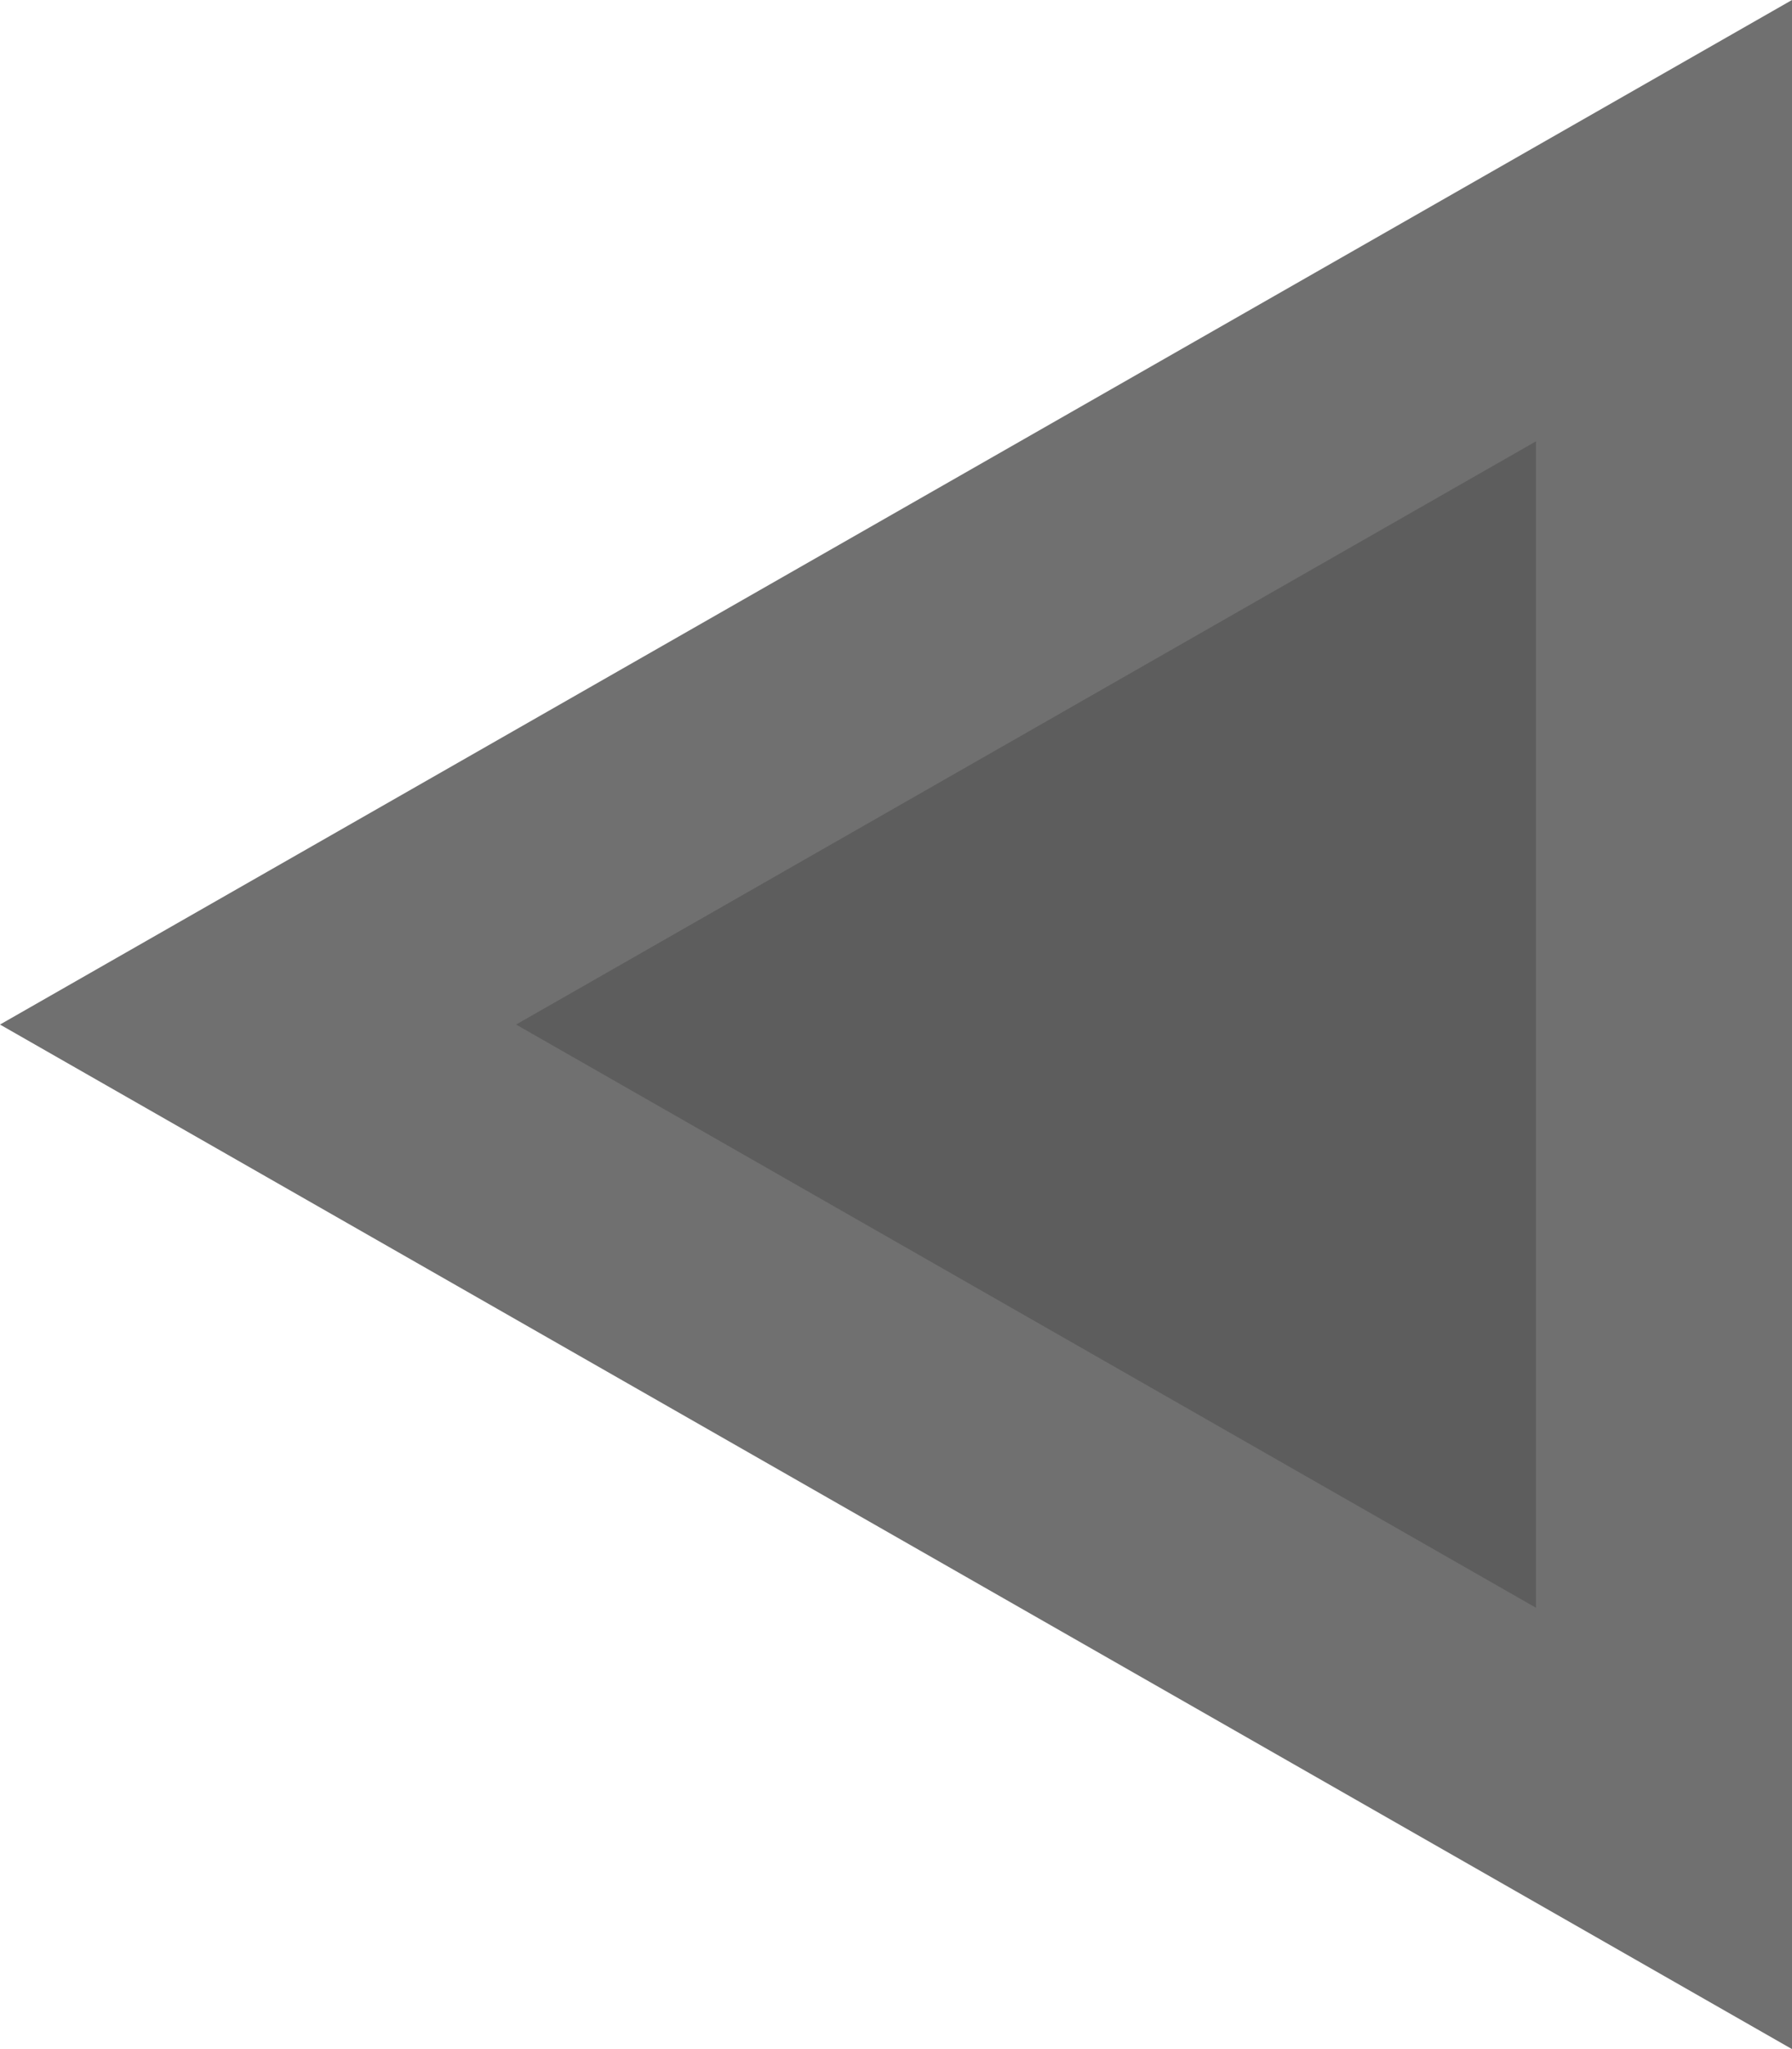
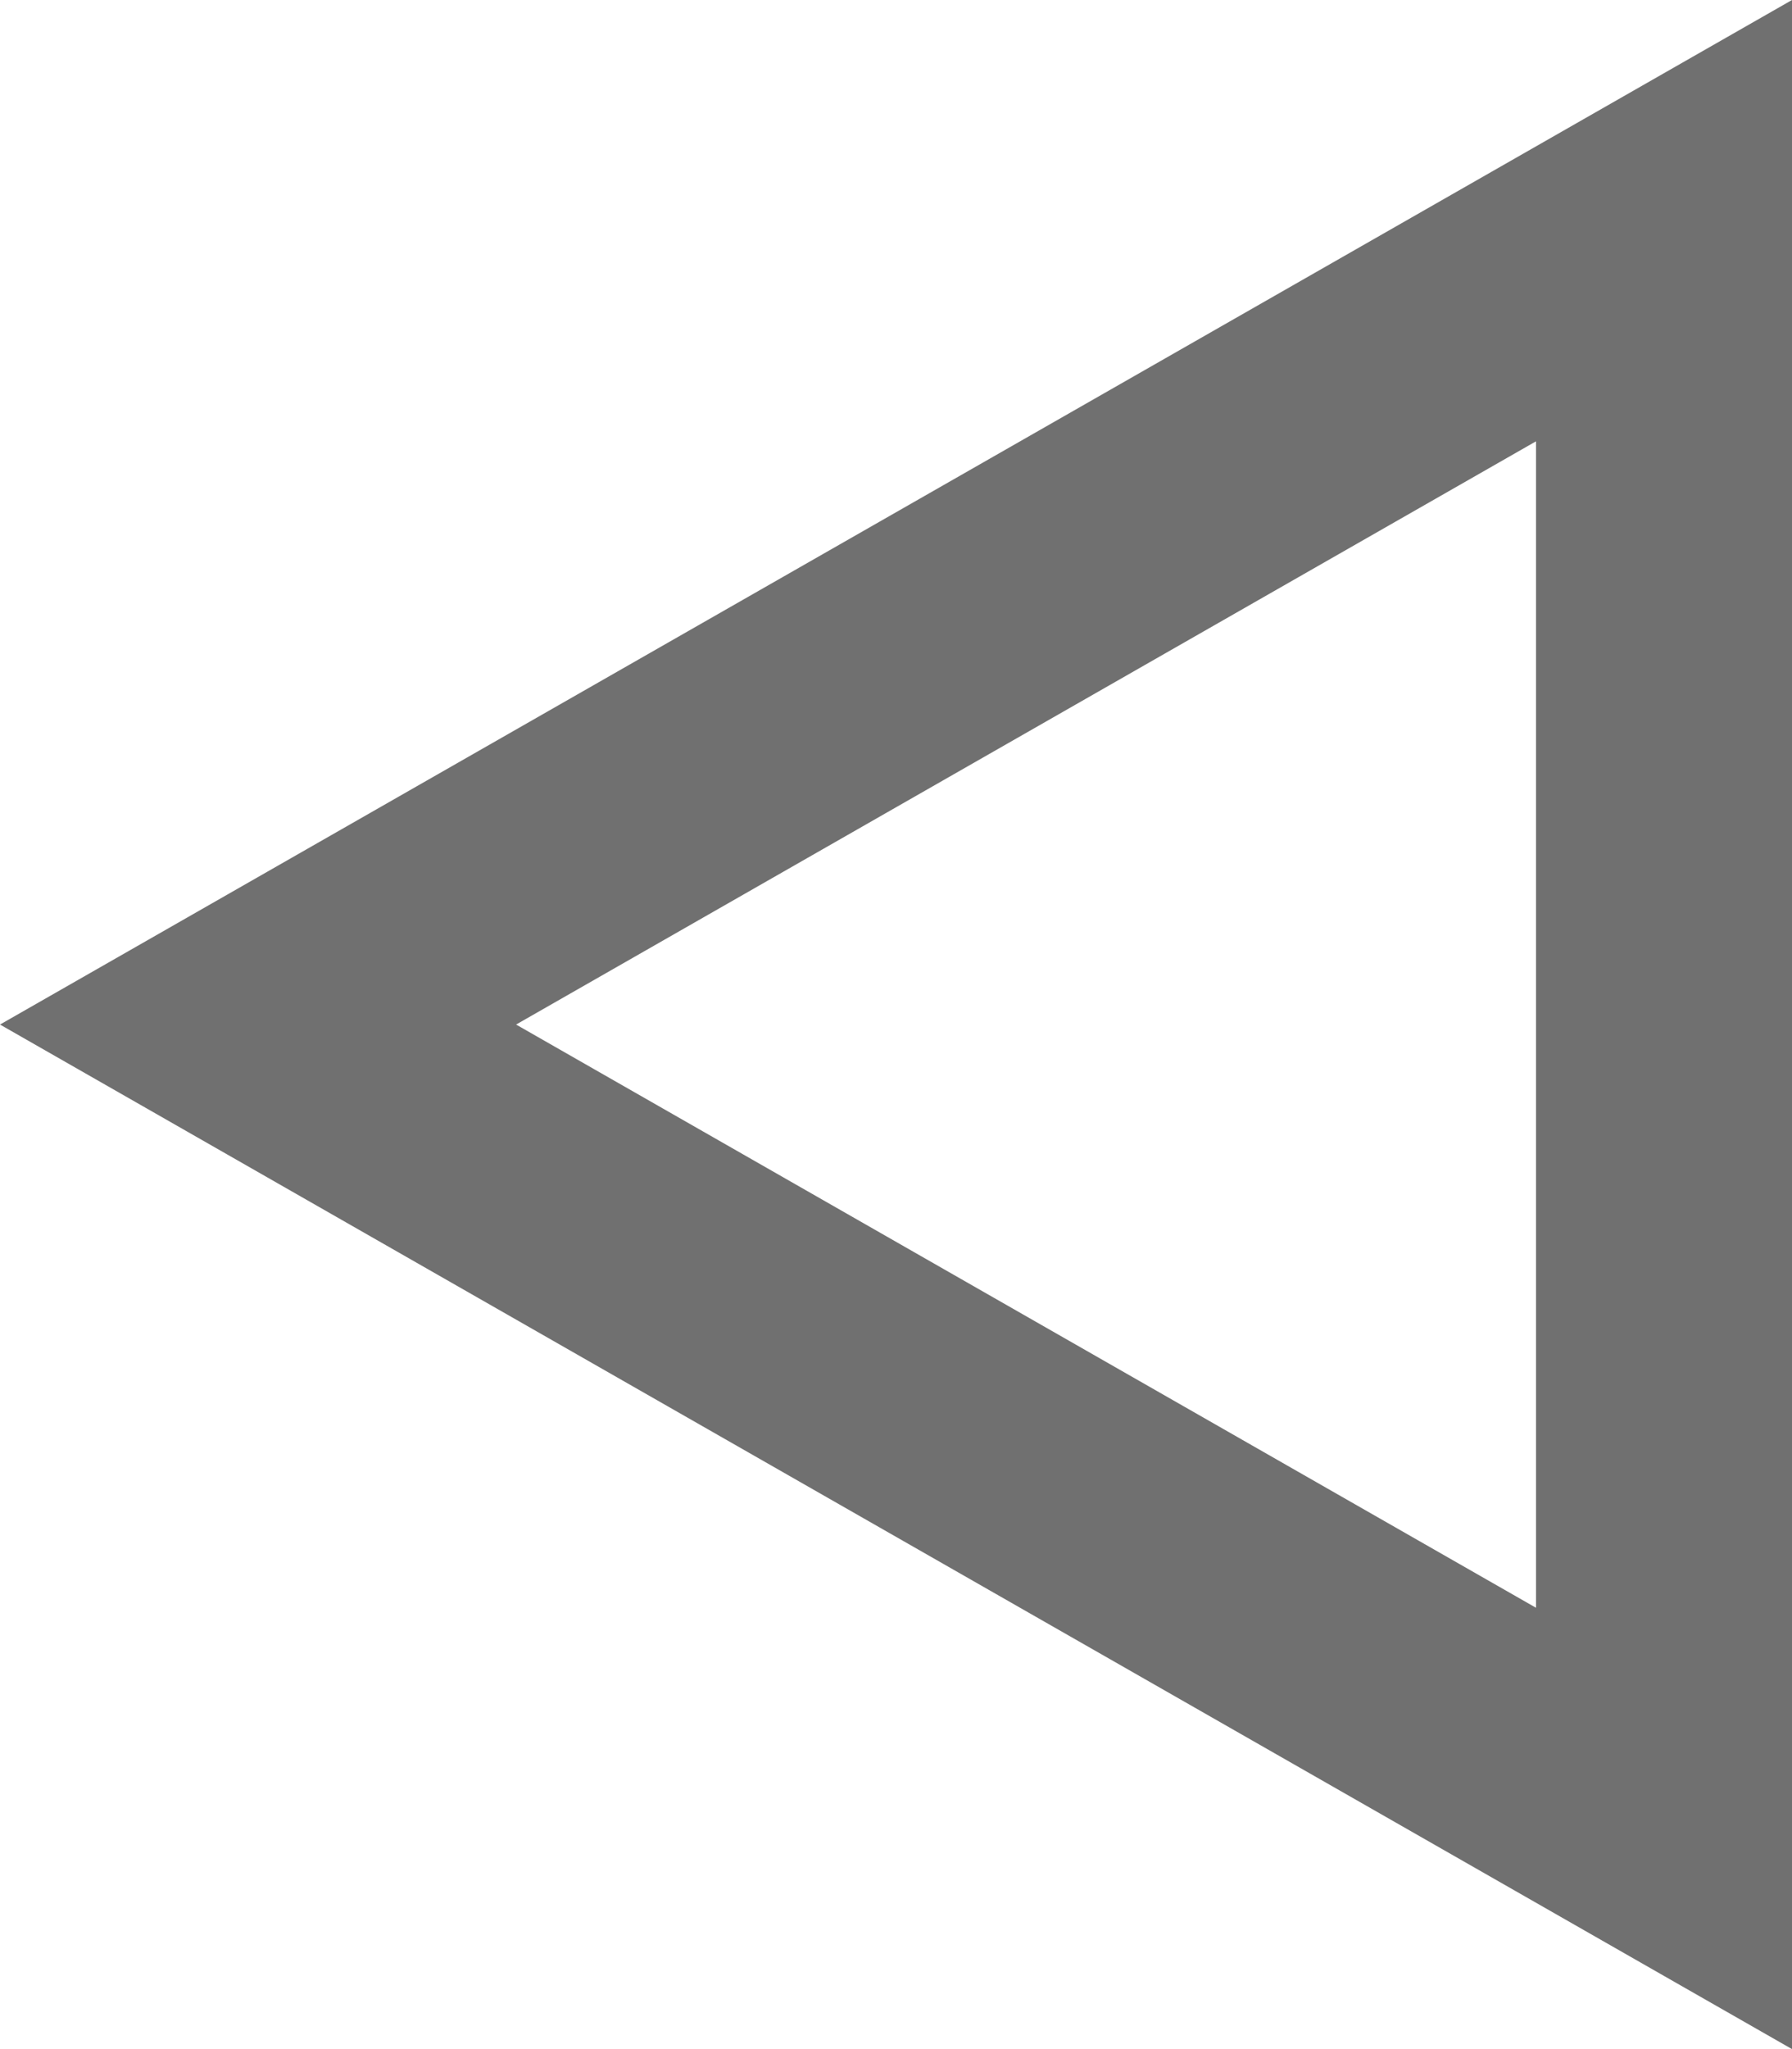
<svg xmlns="http://www.w3.org/2000/svg" width="7" height="8" viewBox="0 0 7 8">
  <g id="Polygon_6" data-name="Polygon 6" transform="translate(0 8) rotate(-90)" fill="#5d5d5d">
-     <path d="M 7.138 6.5 L 0.862 6.5 L 4 1.008 L 7.138 6.5 Z" stroke="none" />
    <path d="M 4 2.016 L 1.723 6 L 6.277 6 L 4 2.016 M 4 0 L 8 7 L -4.76837158203125e-07 7 L 4 0 Z" stroke="none" fill="#707070" />
  </g>
</svg>